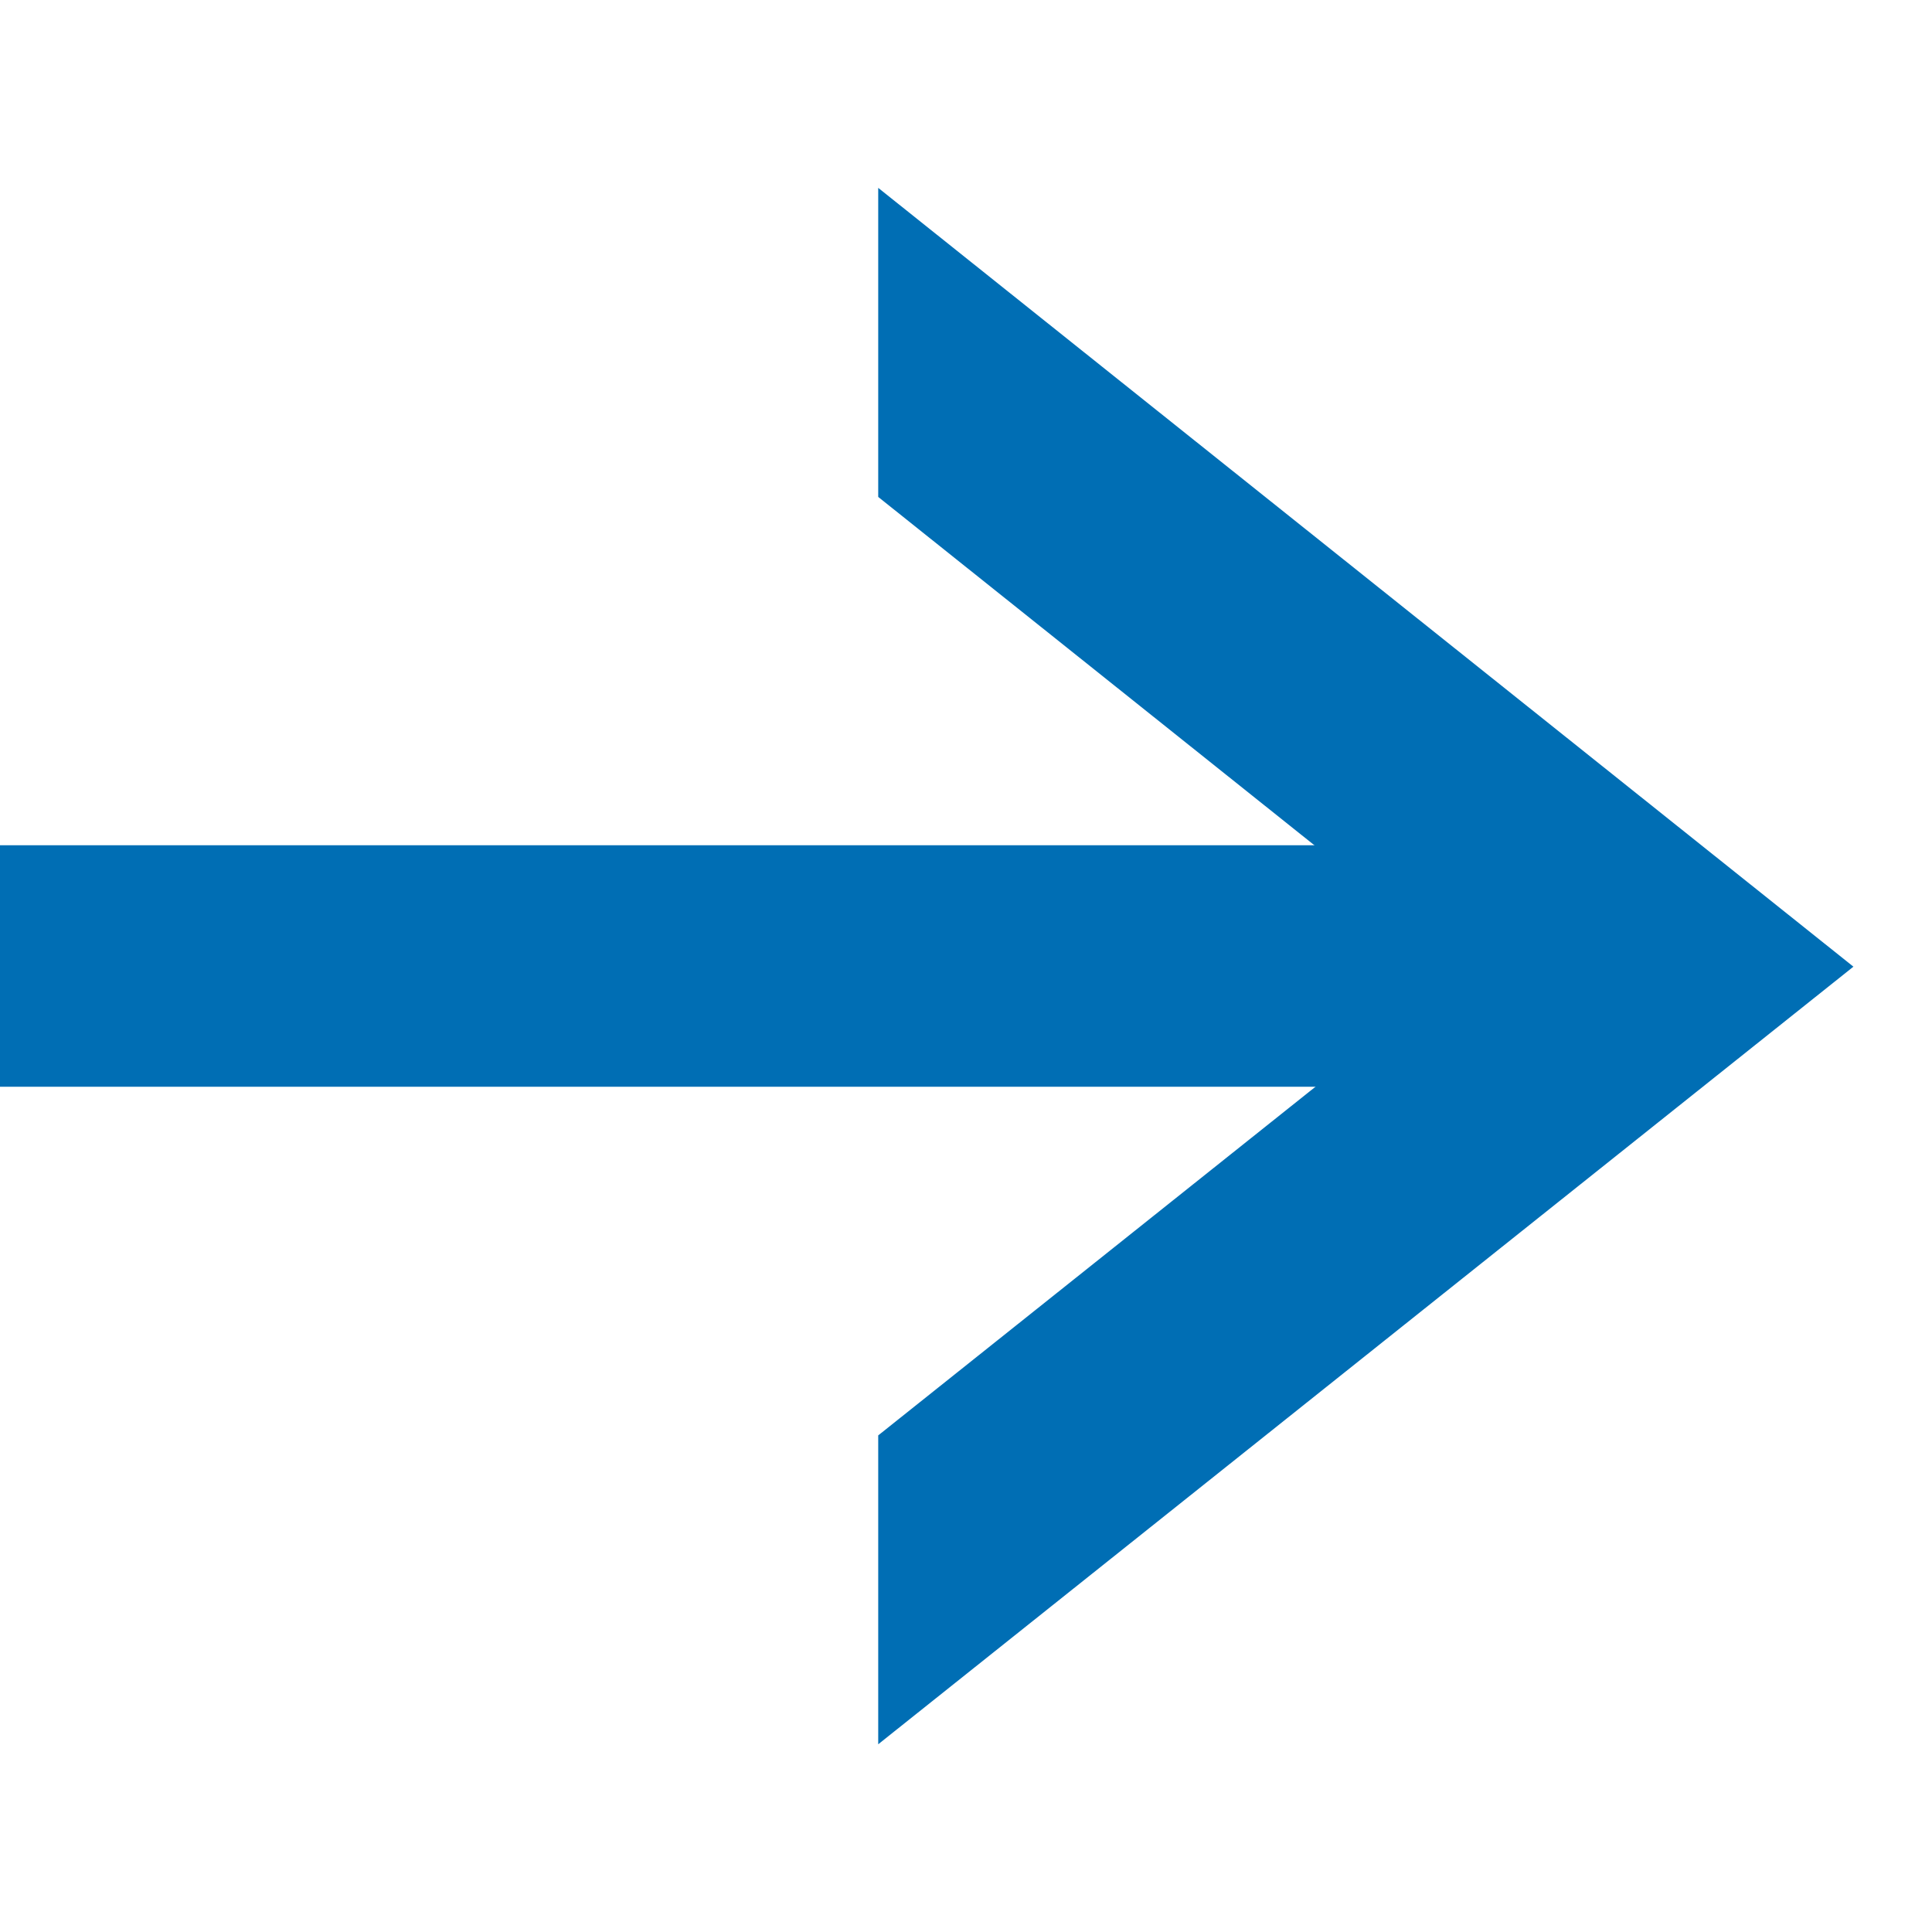
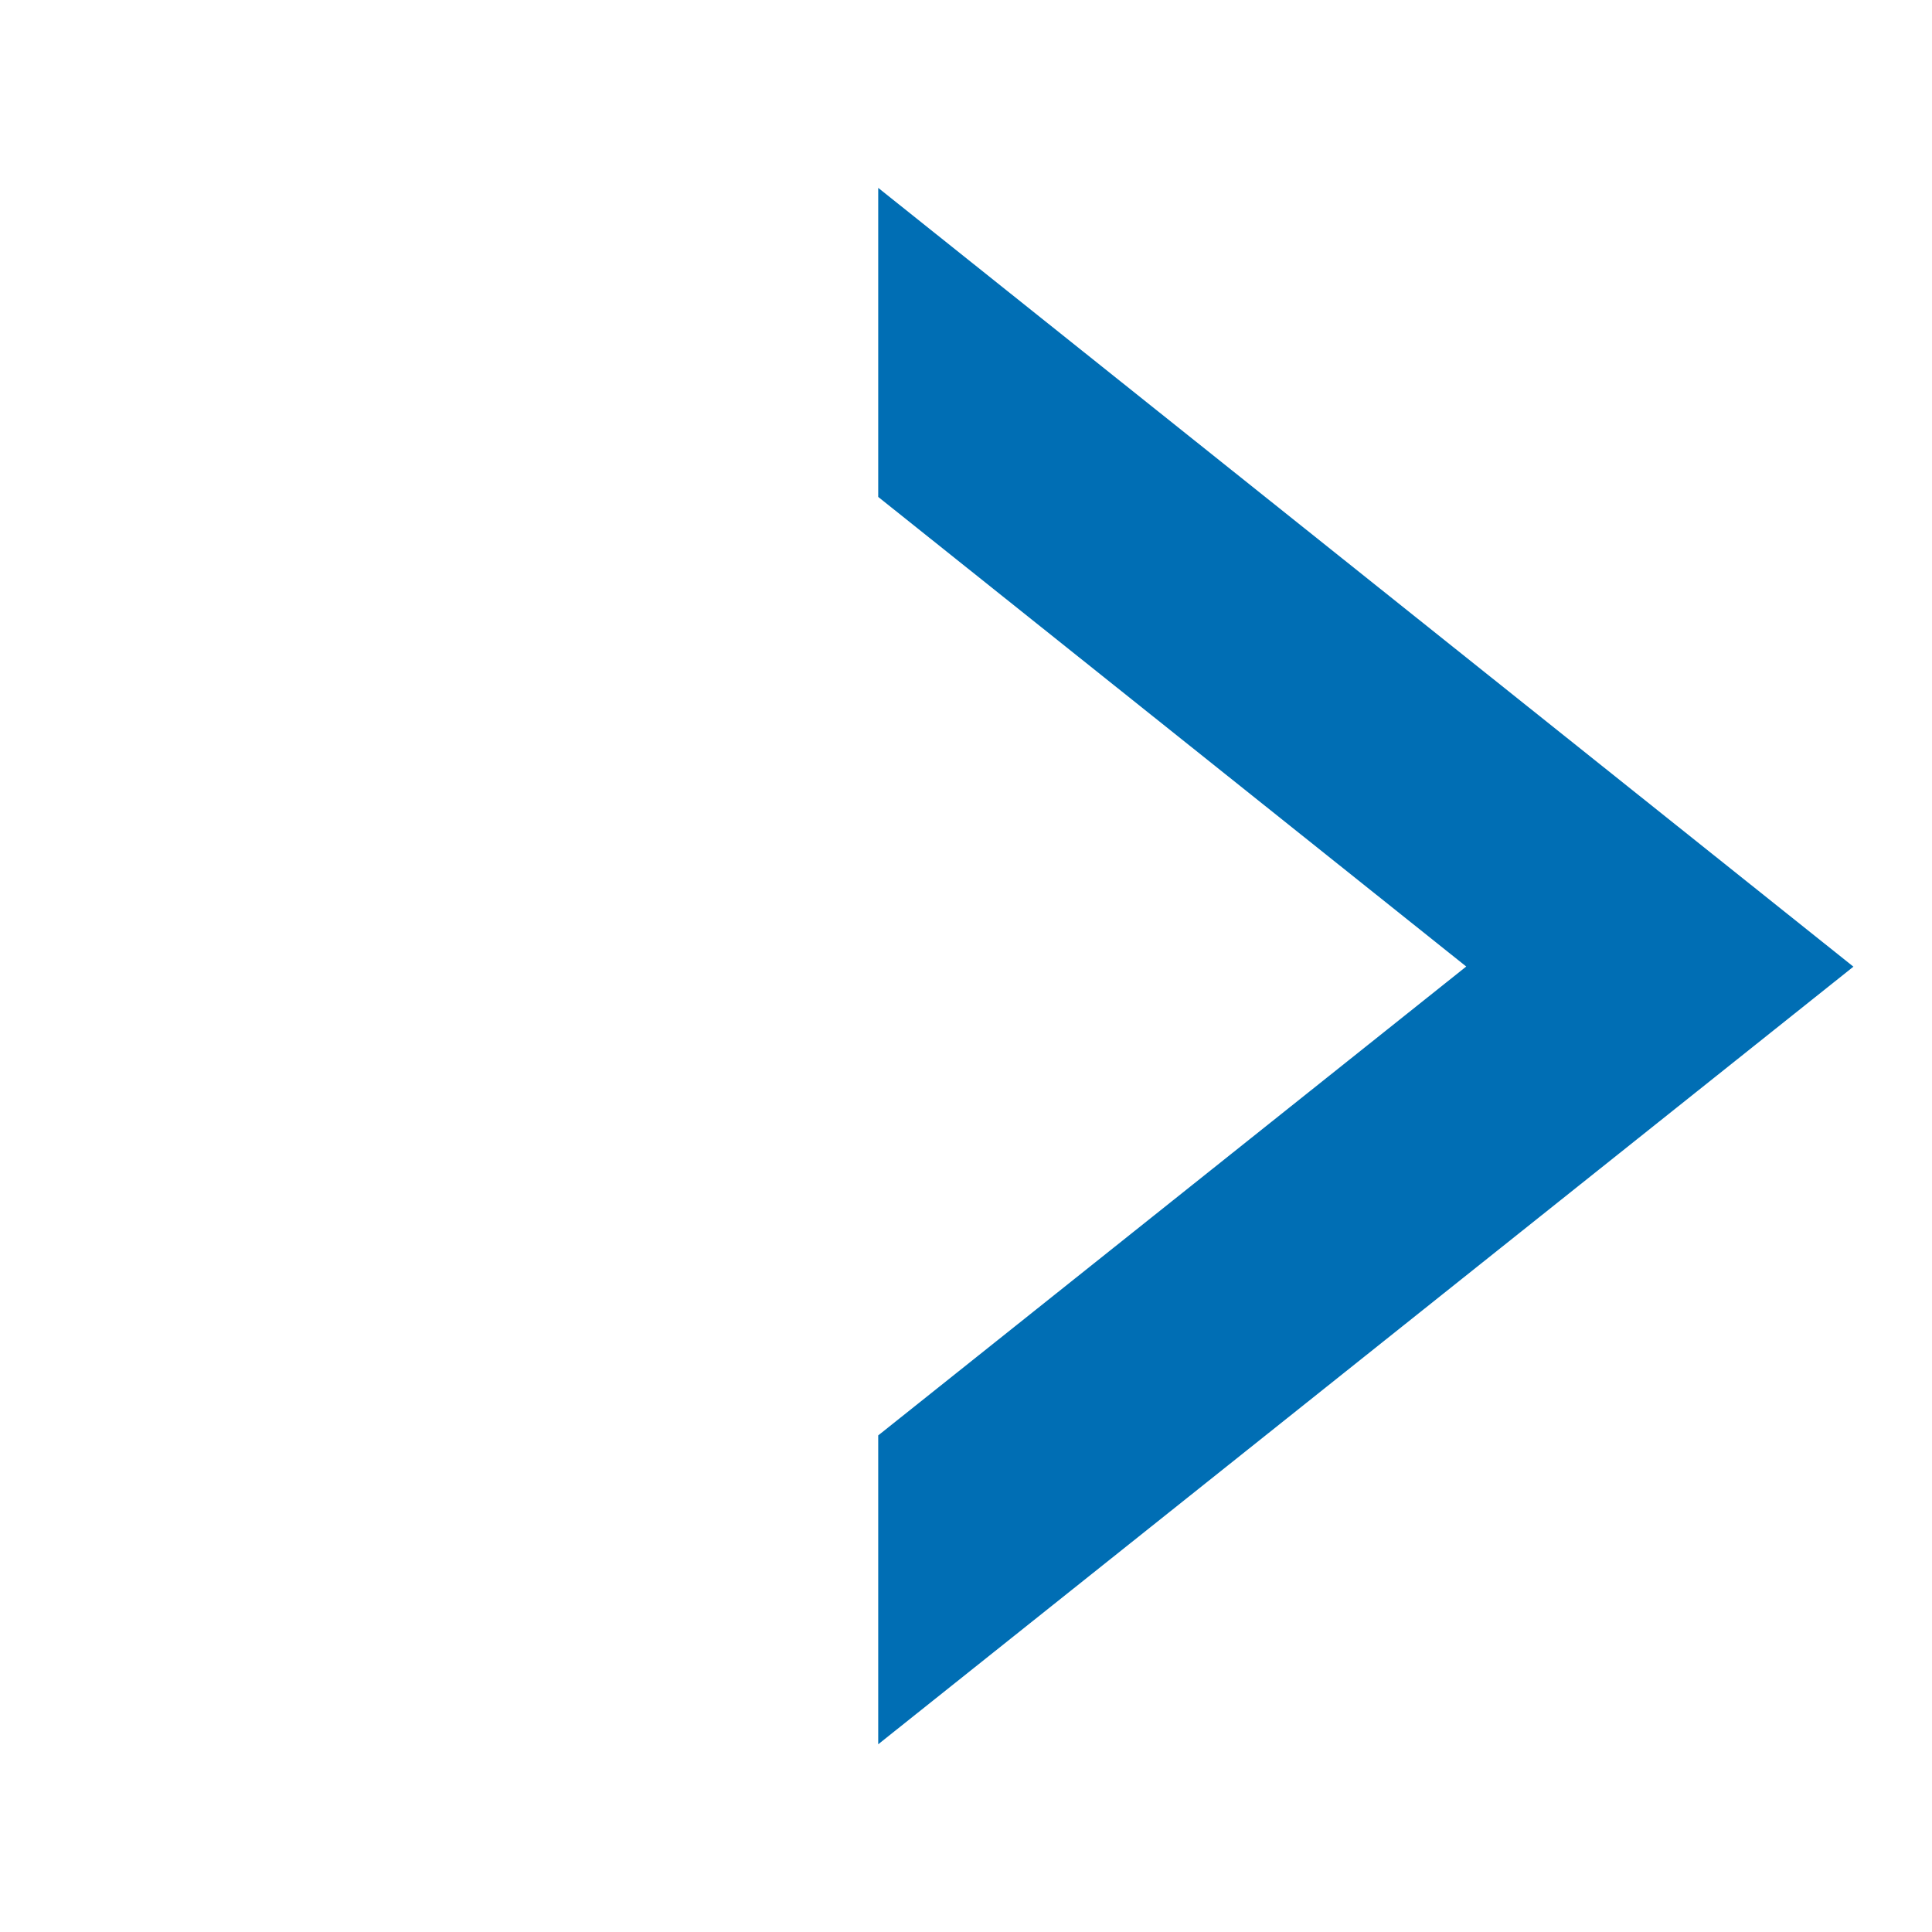
<svg xmlns="http://www.w3.org/2000/svg" width="16" height="16" data-name="グループ 2538">
  <defs>
    <clipPath id="a">
-       <path fill="#fff" d="M0 0h16v16H0z" data-name="長方形 302" />
-     </clipPath>
+       </clipPath>
    <clipPath id="b">
      <path fill="#fff" d="M0 0h8.726v16H0z" data-name="長方形 303" />
    </clipPath>
  </defs>
  <g data-name="グループ 1571">
    <g clip-path="url(#a)" data-name="グループ 1570">
      <path fill="none" stroke="#006eb4" stroke-miterlimit="10" stroke-width="2" d="M0 8h13.091" data-name="線 31" />
    </g>
  </g>
  <g data-name="グループ 1573">
    <g clip-path="url(#b)" data-name="グループ 1572" transform="translate(7.273)">
      <path fill="none" stroke="#006eb4" stroke-miterlimit="10" stroke-width="2" d="m-.727 2.255 7.2 5.75-7.2 5.741" data-name="パス 2782" />
    </g>
  </g>
</svg>